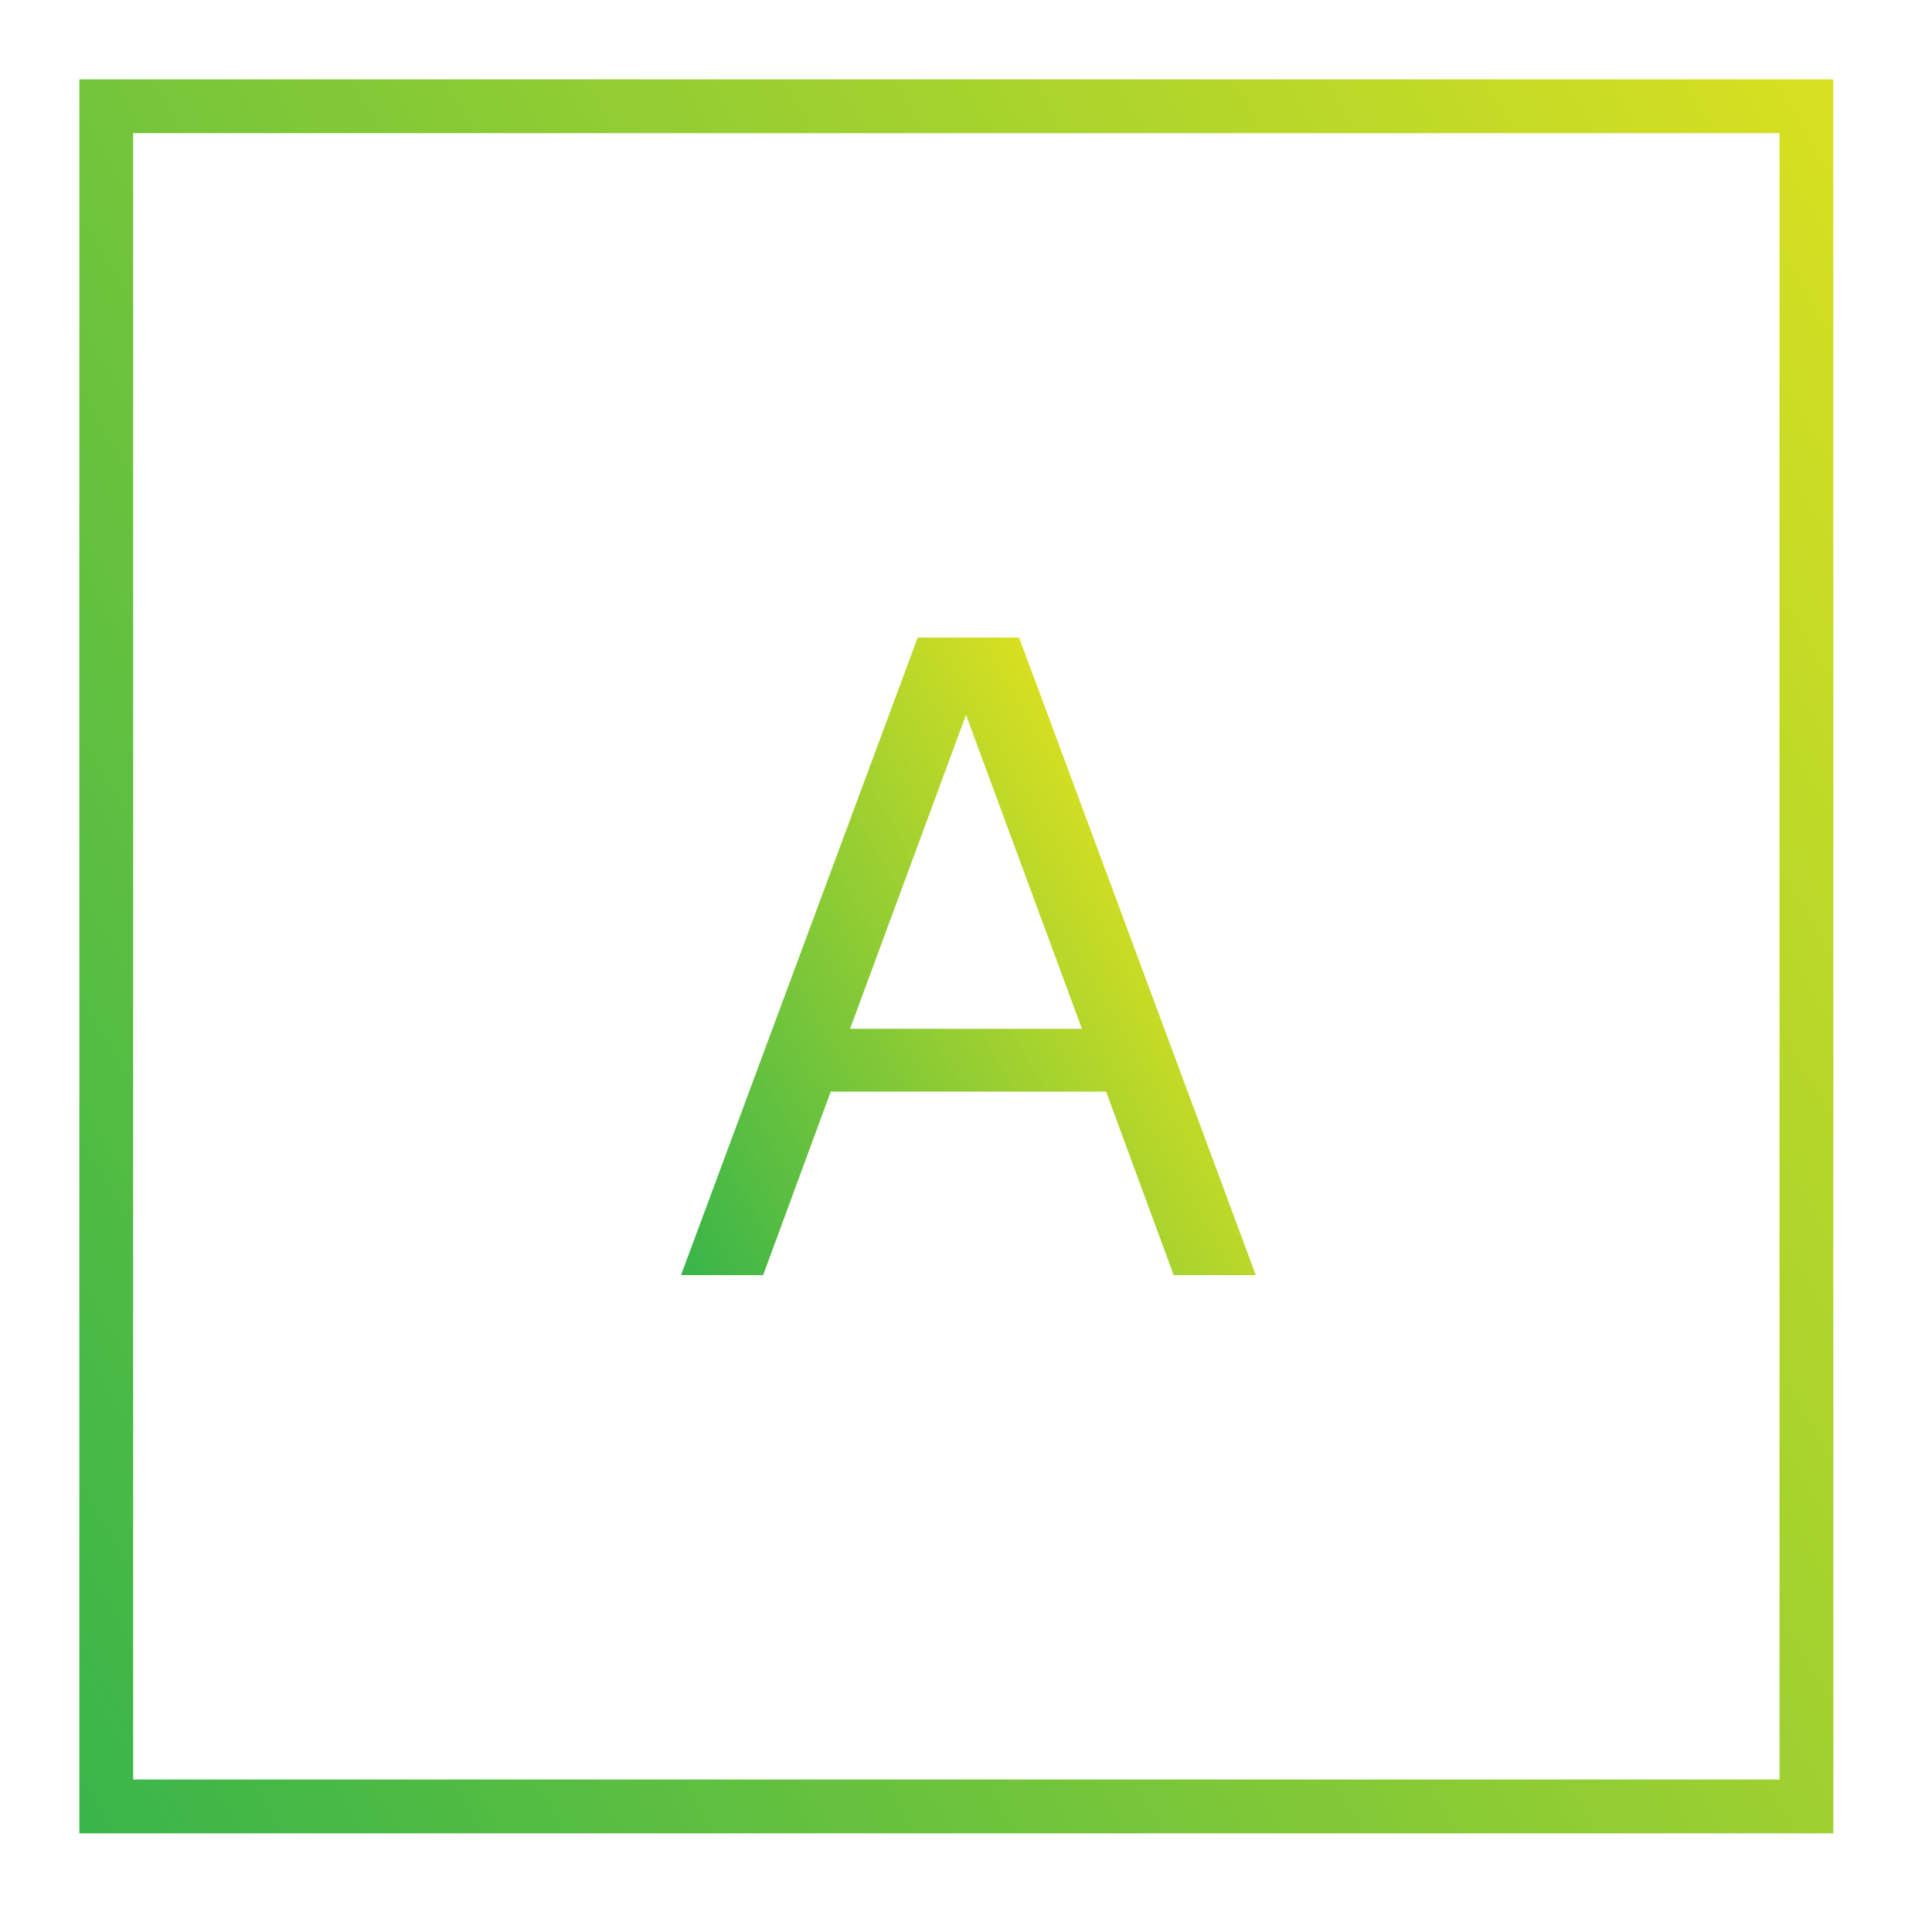
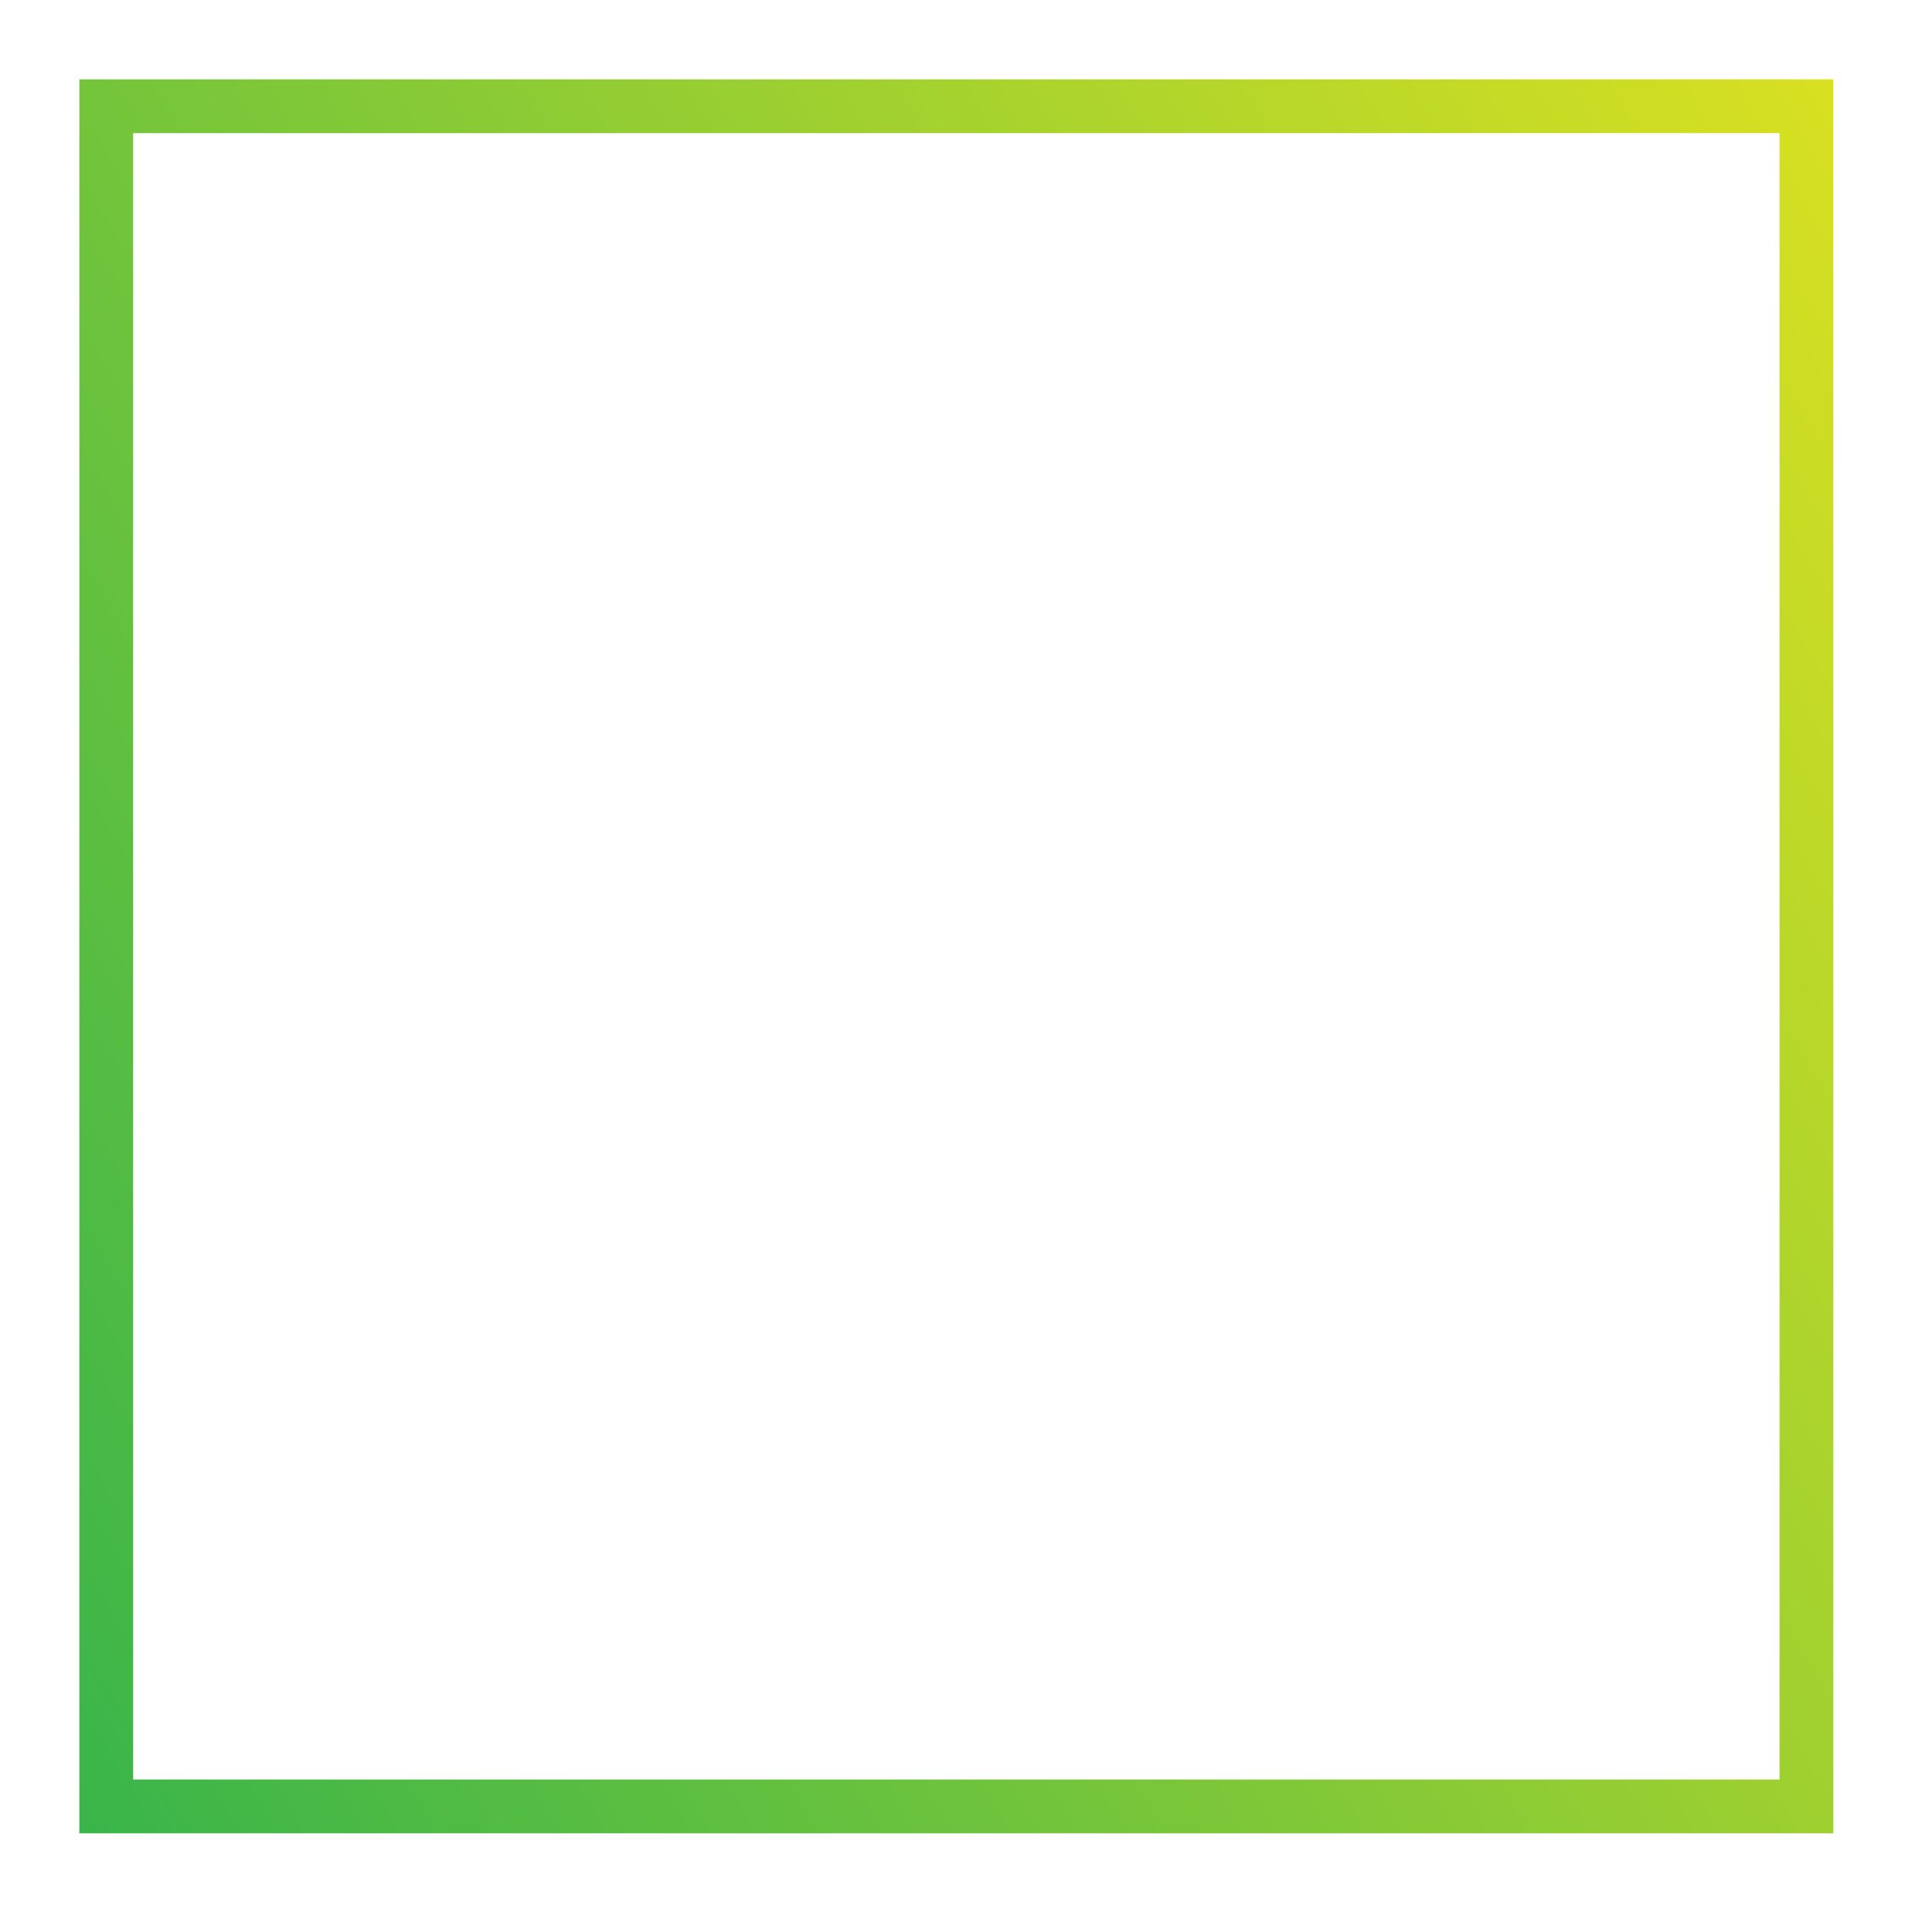
<svg xmlns="http://www.w3.org/2000/svg" version="1.1" id="レイヤー_1" x="0px" y="0px" viewBox="0 0 40 40" style="enable-background:new 0 0 40 40;" xml:space="preserve">
  <style type="text/css">
	.st0{enable-background:new    ;}
	.st1{fill:url(#SVGID_1_);}
	.st2{fill:none;stroke:url(#SVGID_2_);stroke-width:1.114;stroke-miterlimit:10;}
</style>
  <g class="st0">
    <linearGradient id="SVGID_1_" gradientUnits="userSpaceOnUse" x1="13.425" y1="16.961" x2="24.352" y2="23.269" gradientTransform="matrix(1 0 0 -1 0 42)">
      <stop offset="0" style="stop-color:#39B54A" />
      <stop offset="1" style="stop-color:#D9E021" />
    </linearGradient>
-     <path class="st1" d="M24.3,26.4l-1.4-3.8h-5.7l-1.4,3.8h-1.7L19,13.2h2.1L26,26.4H24.3z M22.4,21.3L20,14.8l-2.4,6.5H22.4z" />
  </g>
  <linearGradient id="SVGID_2_" gradientUnits="userSpaceOnUse" x1="-1.68" y1="32.202" x2="41.28" y2="7.398">
    <stop offset="0" style="stop-color:#39B54A" />
    <stop offset="1" style="stop-color:#D9E021" />
  </linearGradient>
  <rect x="2.2" y="2.2" class="st2" width="35.2" height="35.2" />
</svg>